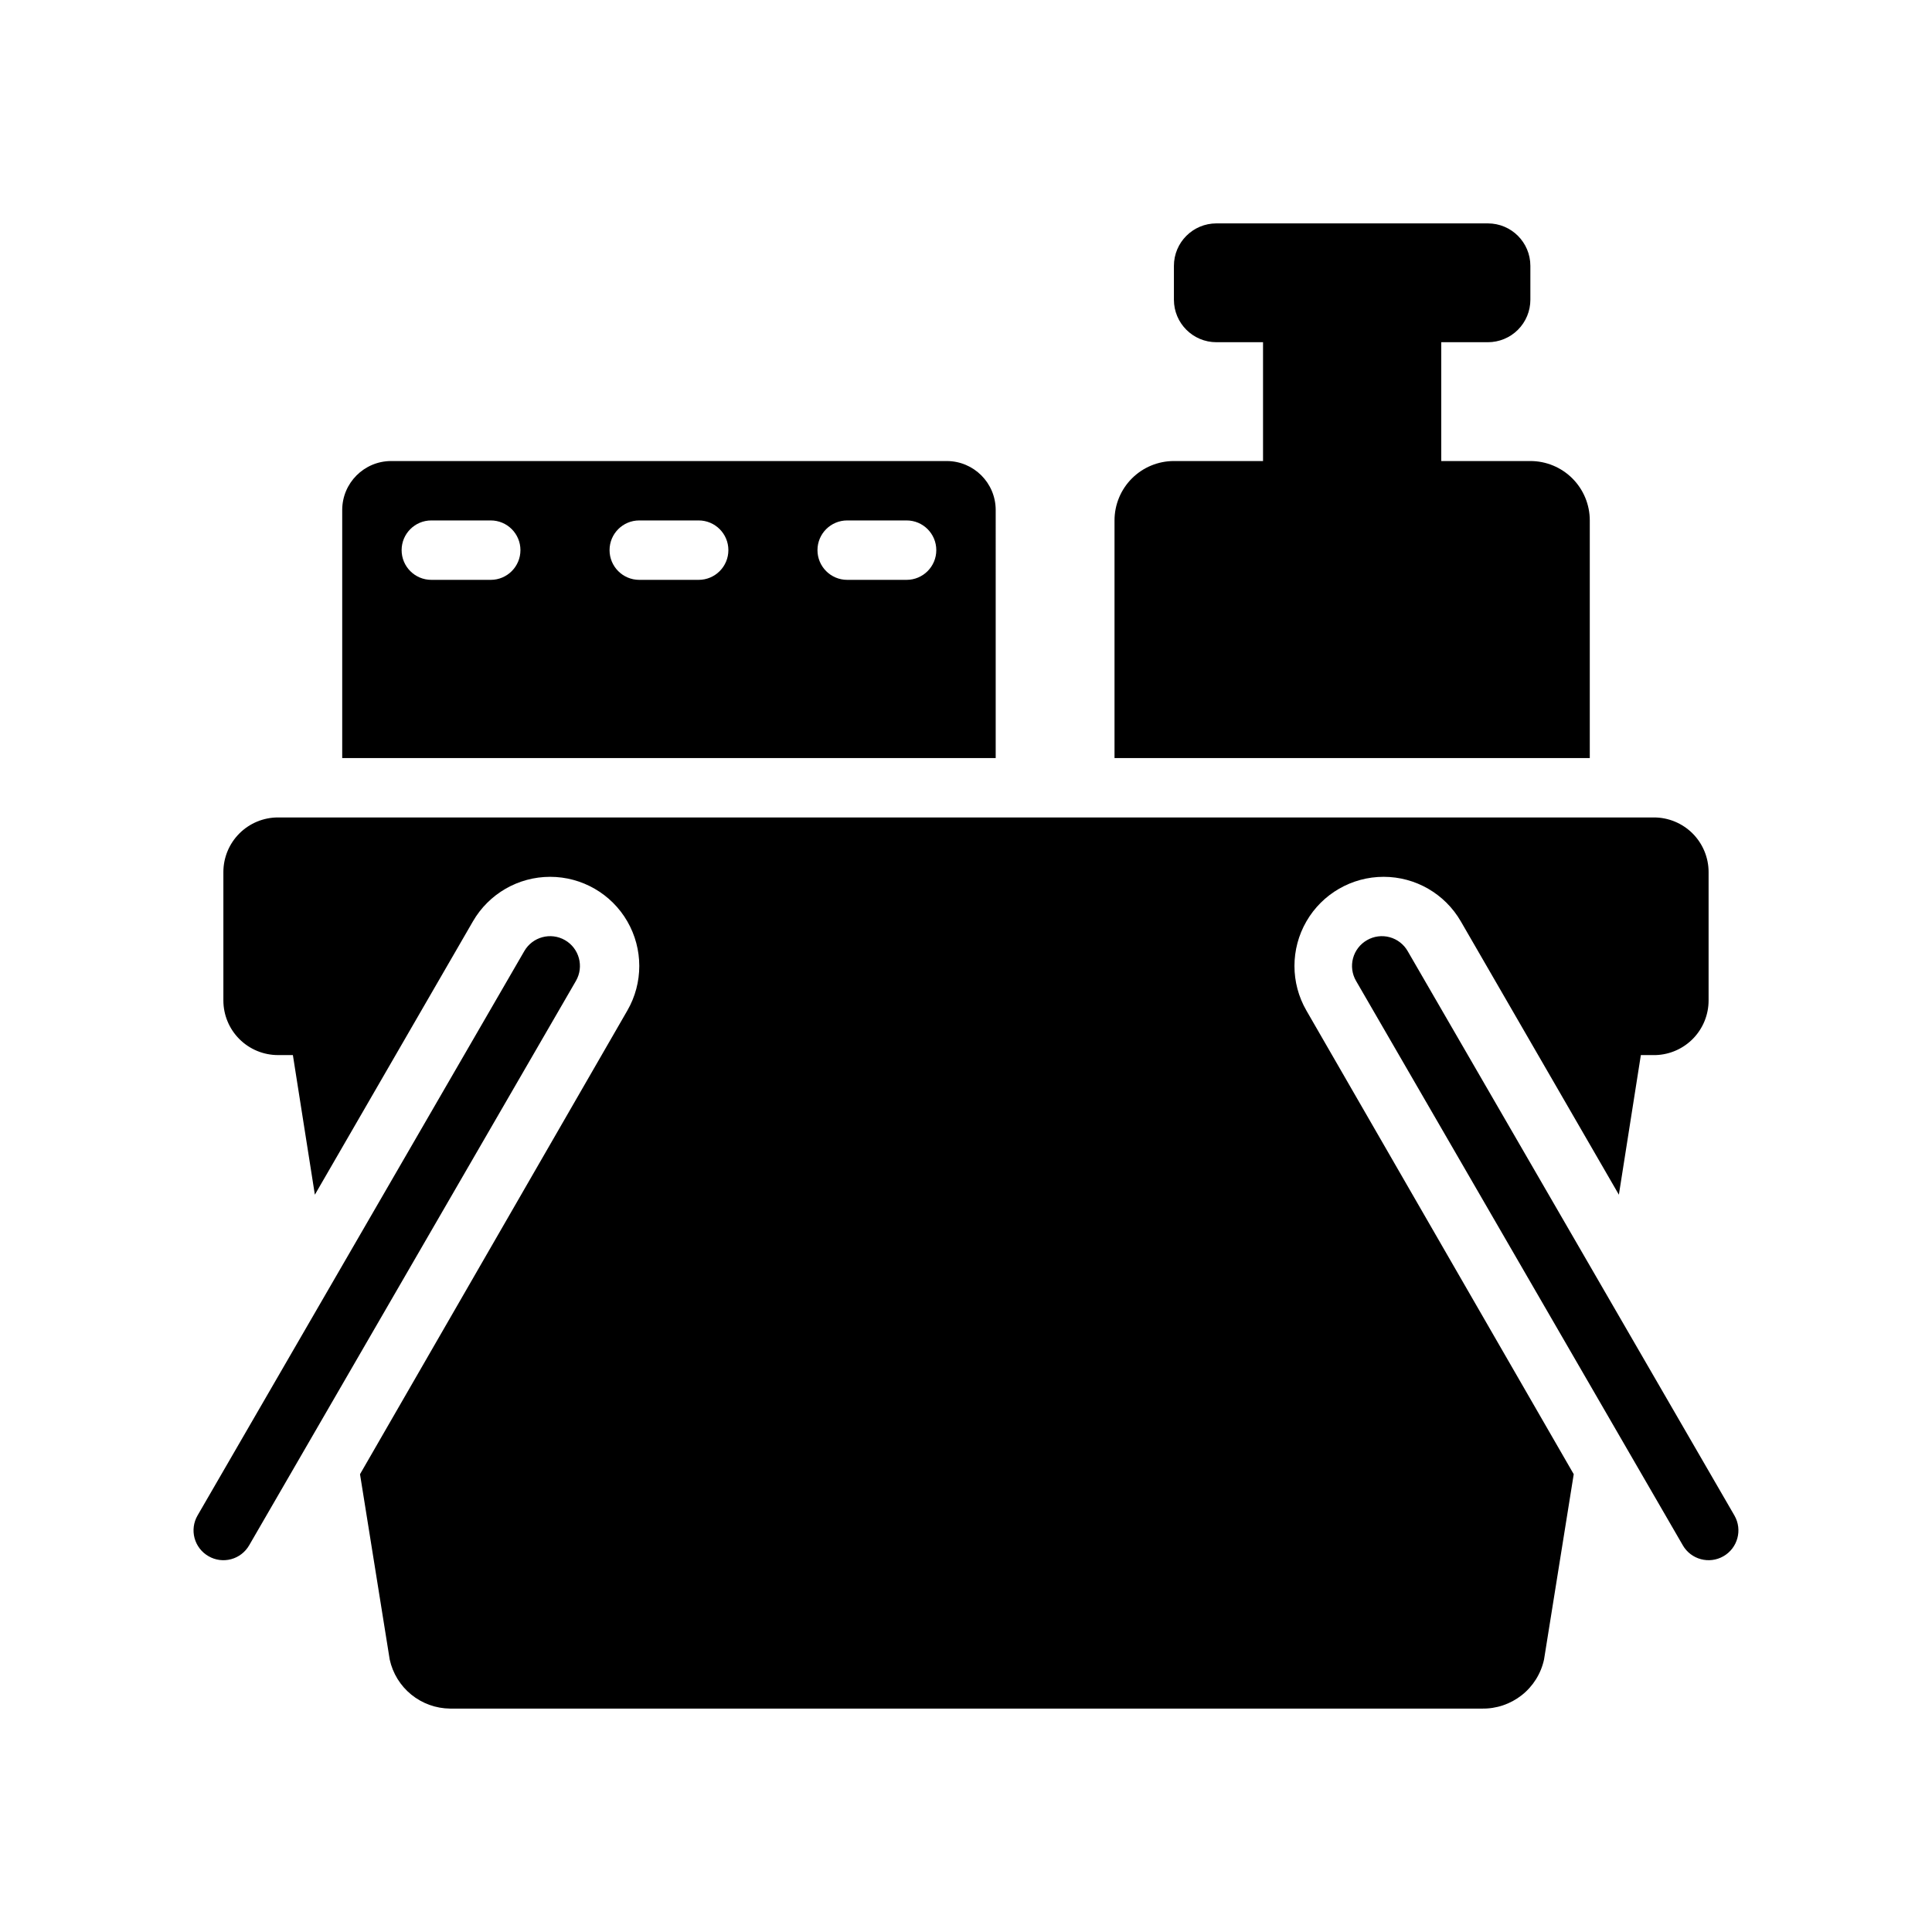
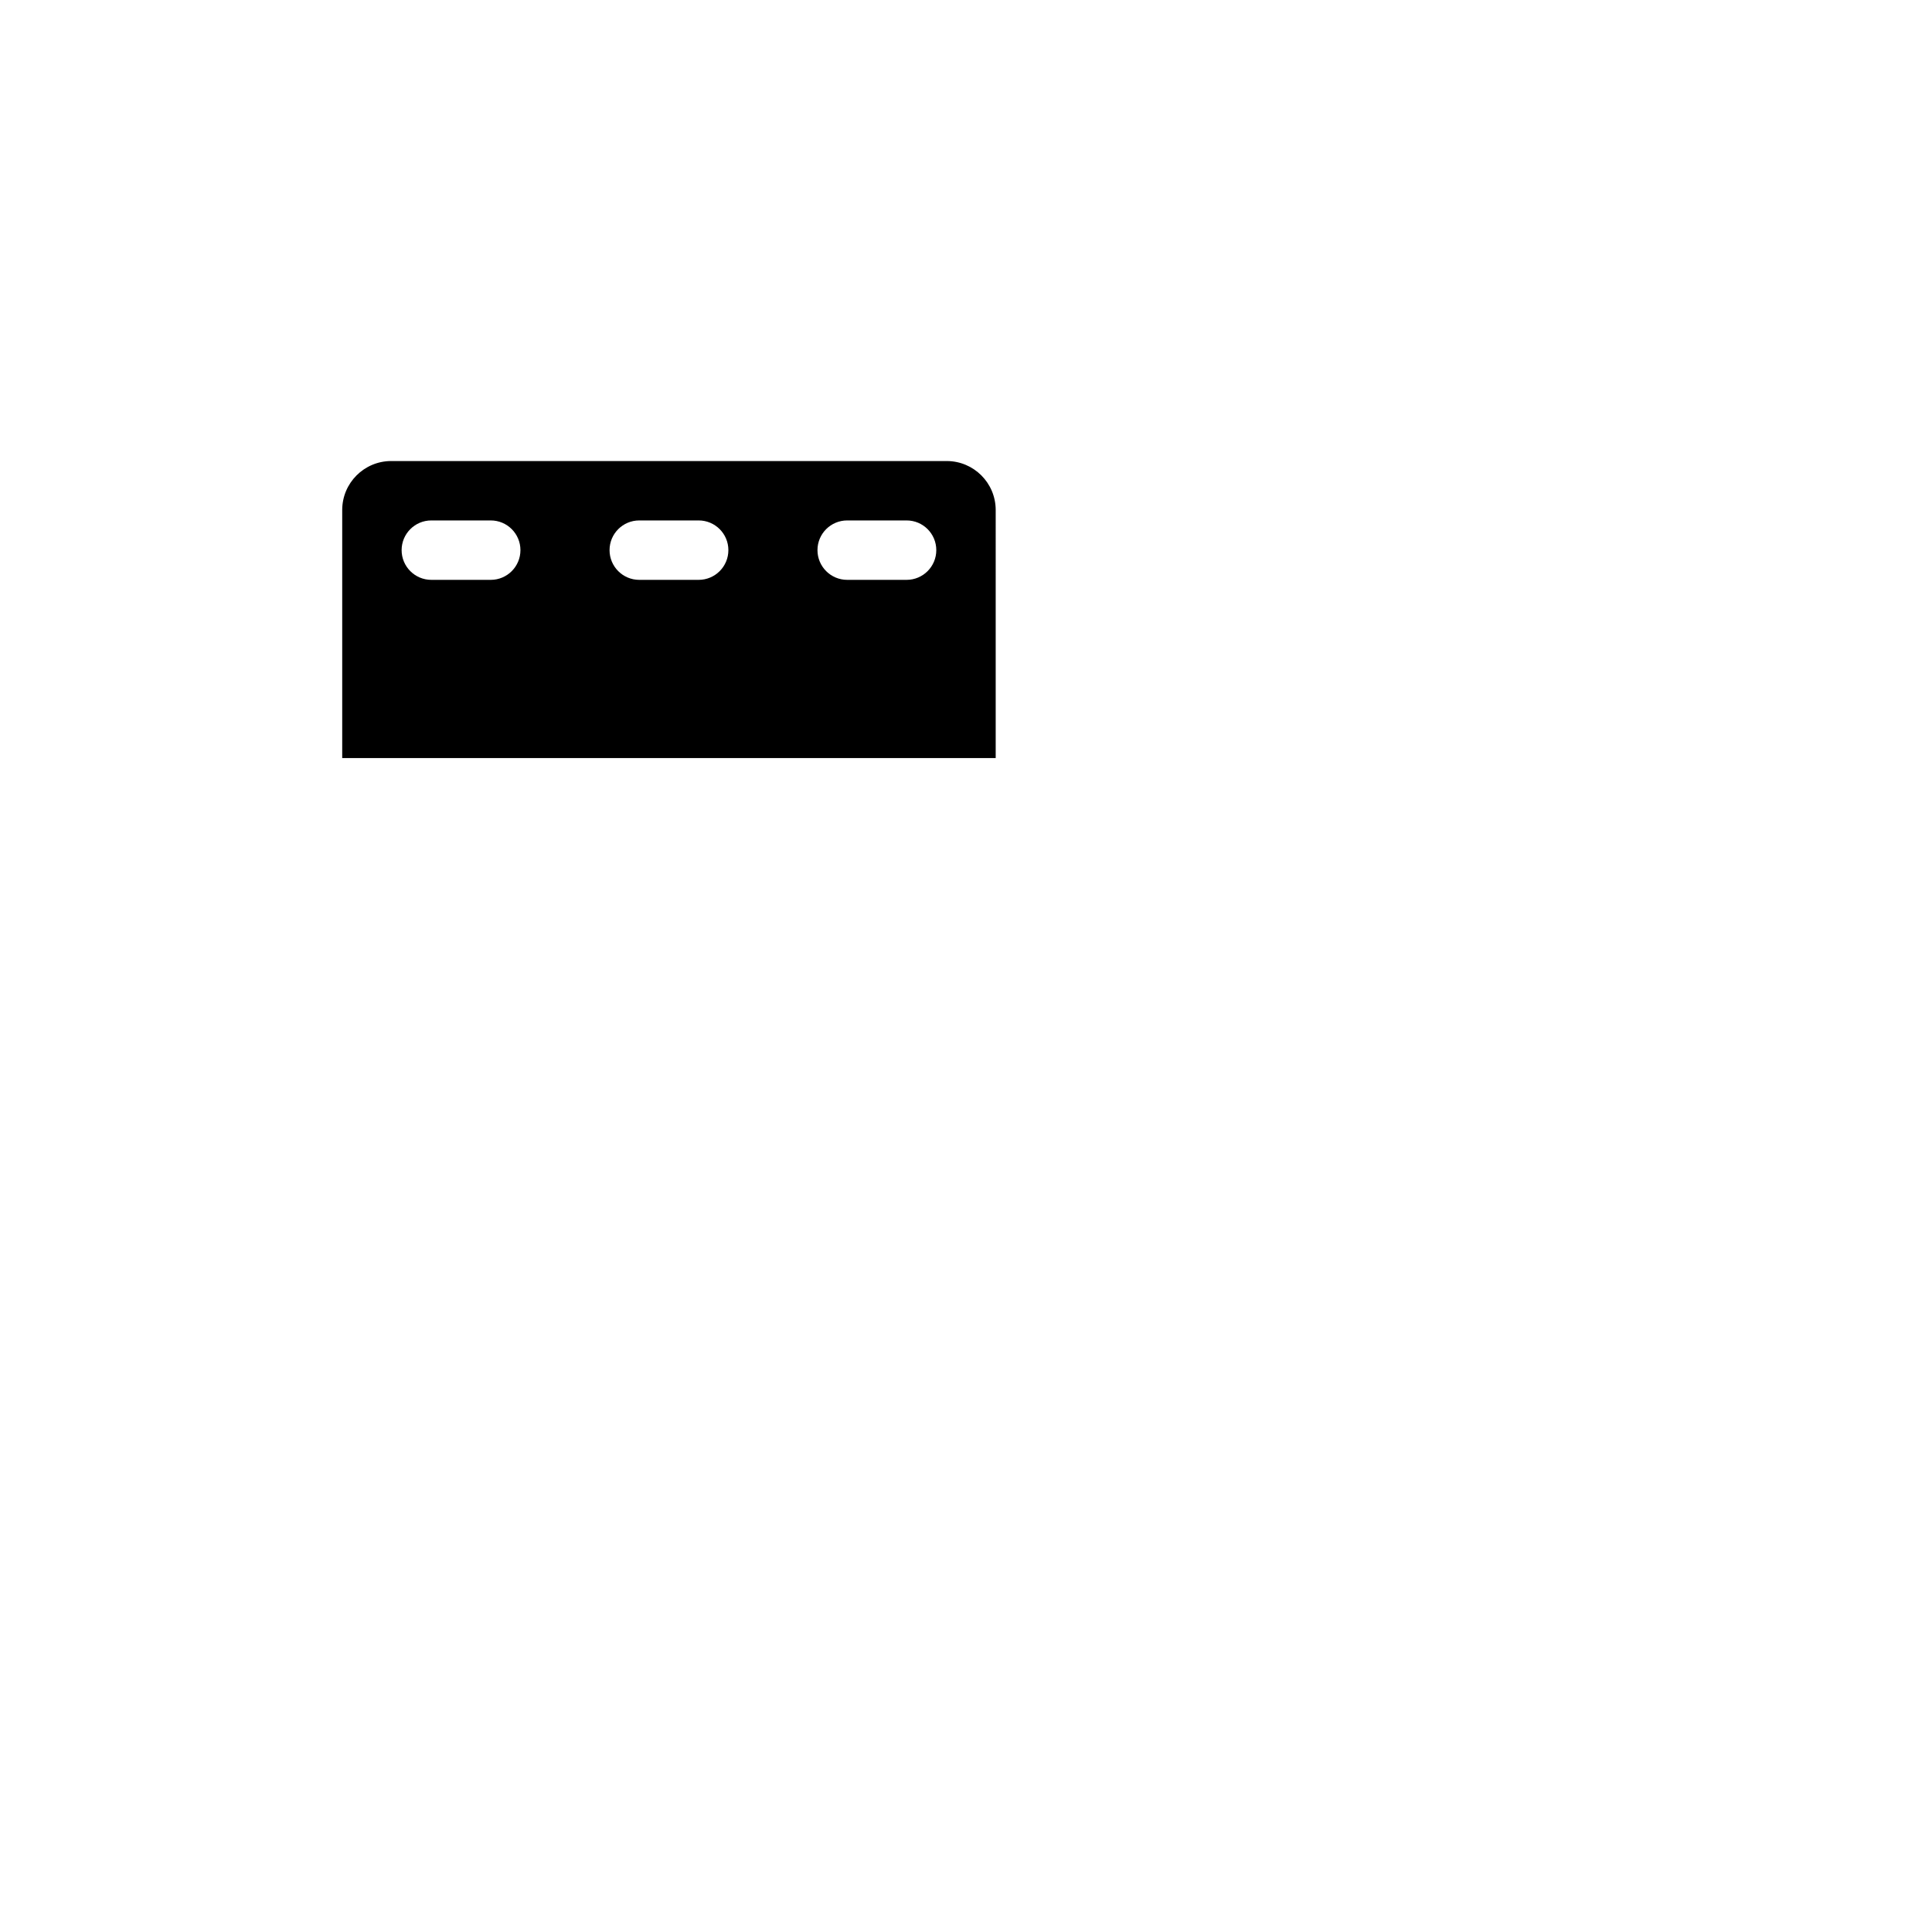
<svg xmlns="http://www.w3.org/2000/svg" fill="#000000" width="800px" height="800px" version="1.1" viewBox="144 144 512 512">
  <g>
-     <path d="m565.31 281.92c0-4.176-1.66-8.18-4.613-11.133s-6.957-4.609-11.133-4.609h-23.617v-31.488h12.359c2.988 0 5.852-1.188 7.961-3.297 2.113-2.113 3.297-4.977 3.297-7.961v-8.977c0-6.215-5.039-11.254-11.258-11.254h-71.949c-6.215 0-11.258 5.039-11.258 11.254v8.977c0 6.215 5.043 11.258 11.258 11.258h12.359v31.488h-23.617c-4.176 0-8.18 1.656-11.133 4.609s-4.609 6.957-4.609 11.133v62.977h125.95z" />
    <path d="m407.87 279.09c-0.043-7.113-5.797-12.867-12.91-12.91h-147.36c-7.113 0.043-12.867 5.797-12.91 12.91v65.809h173.18zm-133.82 18.578h-15.746c-4.348 0-7.871-3.527-7.871-7.875 0-4.348 3.523-7.871 7.871-7.871h15.746c4.348 0 7.871 3.523 7.871 7.871 0 4.348-3.523 7.875-7.871 7.875zm55.105 0h-15.746c-4.348 0-7.871-3.527-7.871-7.875 0-4.348 3.523-7.871 7.871-7.871h15.742c4.348 0 7.875 3.523 7.875 7.871 0 4.348-3.527 7.875-7.875 7.875zm55.105 0h-15.746c-4.348 0-7.875-3.527-7.875-7.875 0-4.348 3.527-7.871 7.875-7.871h15.742c4.348 0 7.871 3.523 7.871 7.871 0 4.348-3.523 7.875-7.871 7.875z" />
-     <path d="m217.68 423.61h3.938l5.824 37 41.879-72.422c4.219-7.312 12.016-11.82 20.457-11.82 8.441-0.004 16.246 4.496 20.469 11.805 4.223 7.312 4.227 16.32 0.008 23.629l-70.848 122.88 7.871 49.121c0.801 3.656 2.816 6.93 5.719 9.289 2.906 2.359 6.519 3.664 10.262 3.703h273.47c3.824 0.07 7.551-1.188 10.551-3.555 3-2.367 5.086-5.703 5.902-9.438l7.871-49.121-70.848-122.88c-4.219-7.309-4.215-16.316 0.008-23.629 4.223-7.309 12.027-11.809 20.469-11.805 8.441 0 16.242 4.508 20.457 11.82l41.879 72.422 5.824-37h3.938c3.762-0.121 7.324-1.703 9.941-4.406 2.613-2.703 4.074-6.316 4.074-10.078v-34.008c0-3.84-1.527-7.523-4.242-10.242-2.719-2.715-6.402-4.242-10.242-4.242h-364.63c-3.844 0-7.527 1.527-10.242 4.242-2.719 2.719-4.242 6.402-4.242 10.242v34.008c0 3.844 1.523 7.527 4.242 10.242 2.715 2.719 6.398 4.242 10.242 4.242z" />
-     <path d="m199.26 556.41c1.816 1.055 3.973 1.336 6 0.789 2.023-0.547 3.746-1.879 4.785-3.699l86.594-149.57c2.172-3.781 0.867-8.609-2.914-10.785-3.781-2.172-8.609-0.867-10.785 2.914l-86.594 149.57c-1.051 1.812-1.332 3.973-0.785 5.996 0.547 2.023 1.879 3.746 3.699 4.785z" />
-     <path d="m506.27 393.15c-1.82 1.039-3.152 2.762-3.699 4.789-0.547 2.023-0.262 4.184 0.789 5.996l86.594 149.57h-0.004c2.176 3.781 7.004 5.086 10.785 2.91 3.781-2.172 5.086-7 2.914-10.781l-86.594-149.57c-1.039-1.82-2.762-3.152-4.785-3.699-2.023-0.547-4.184-0.266-6 0.785z" />
  </g>
</svg>